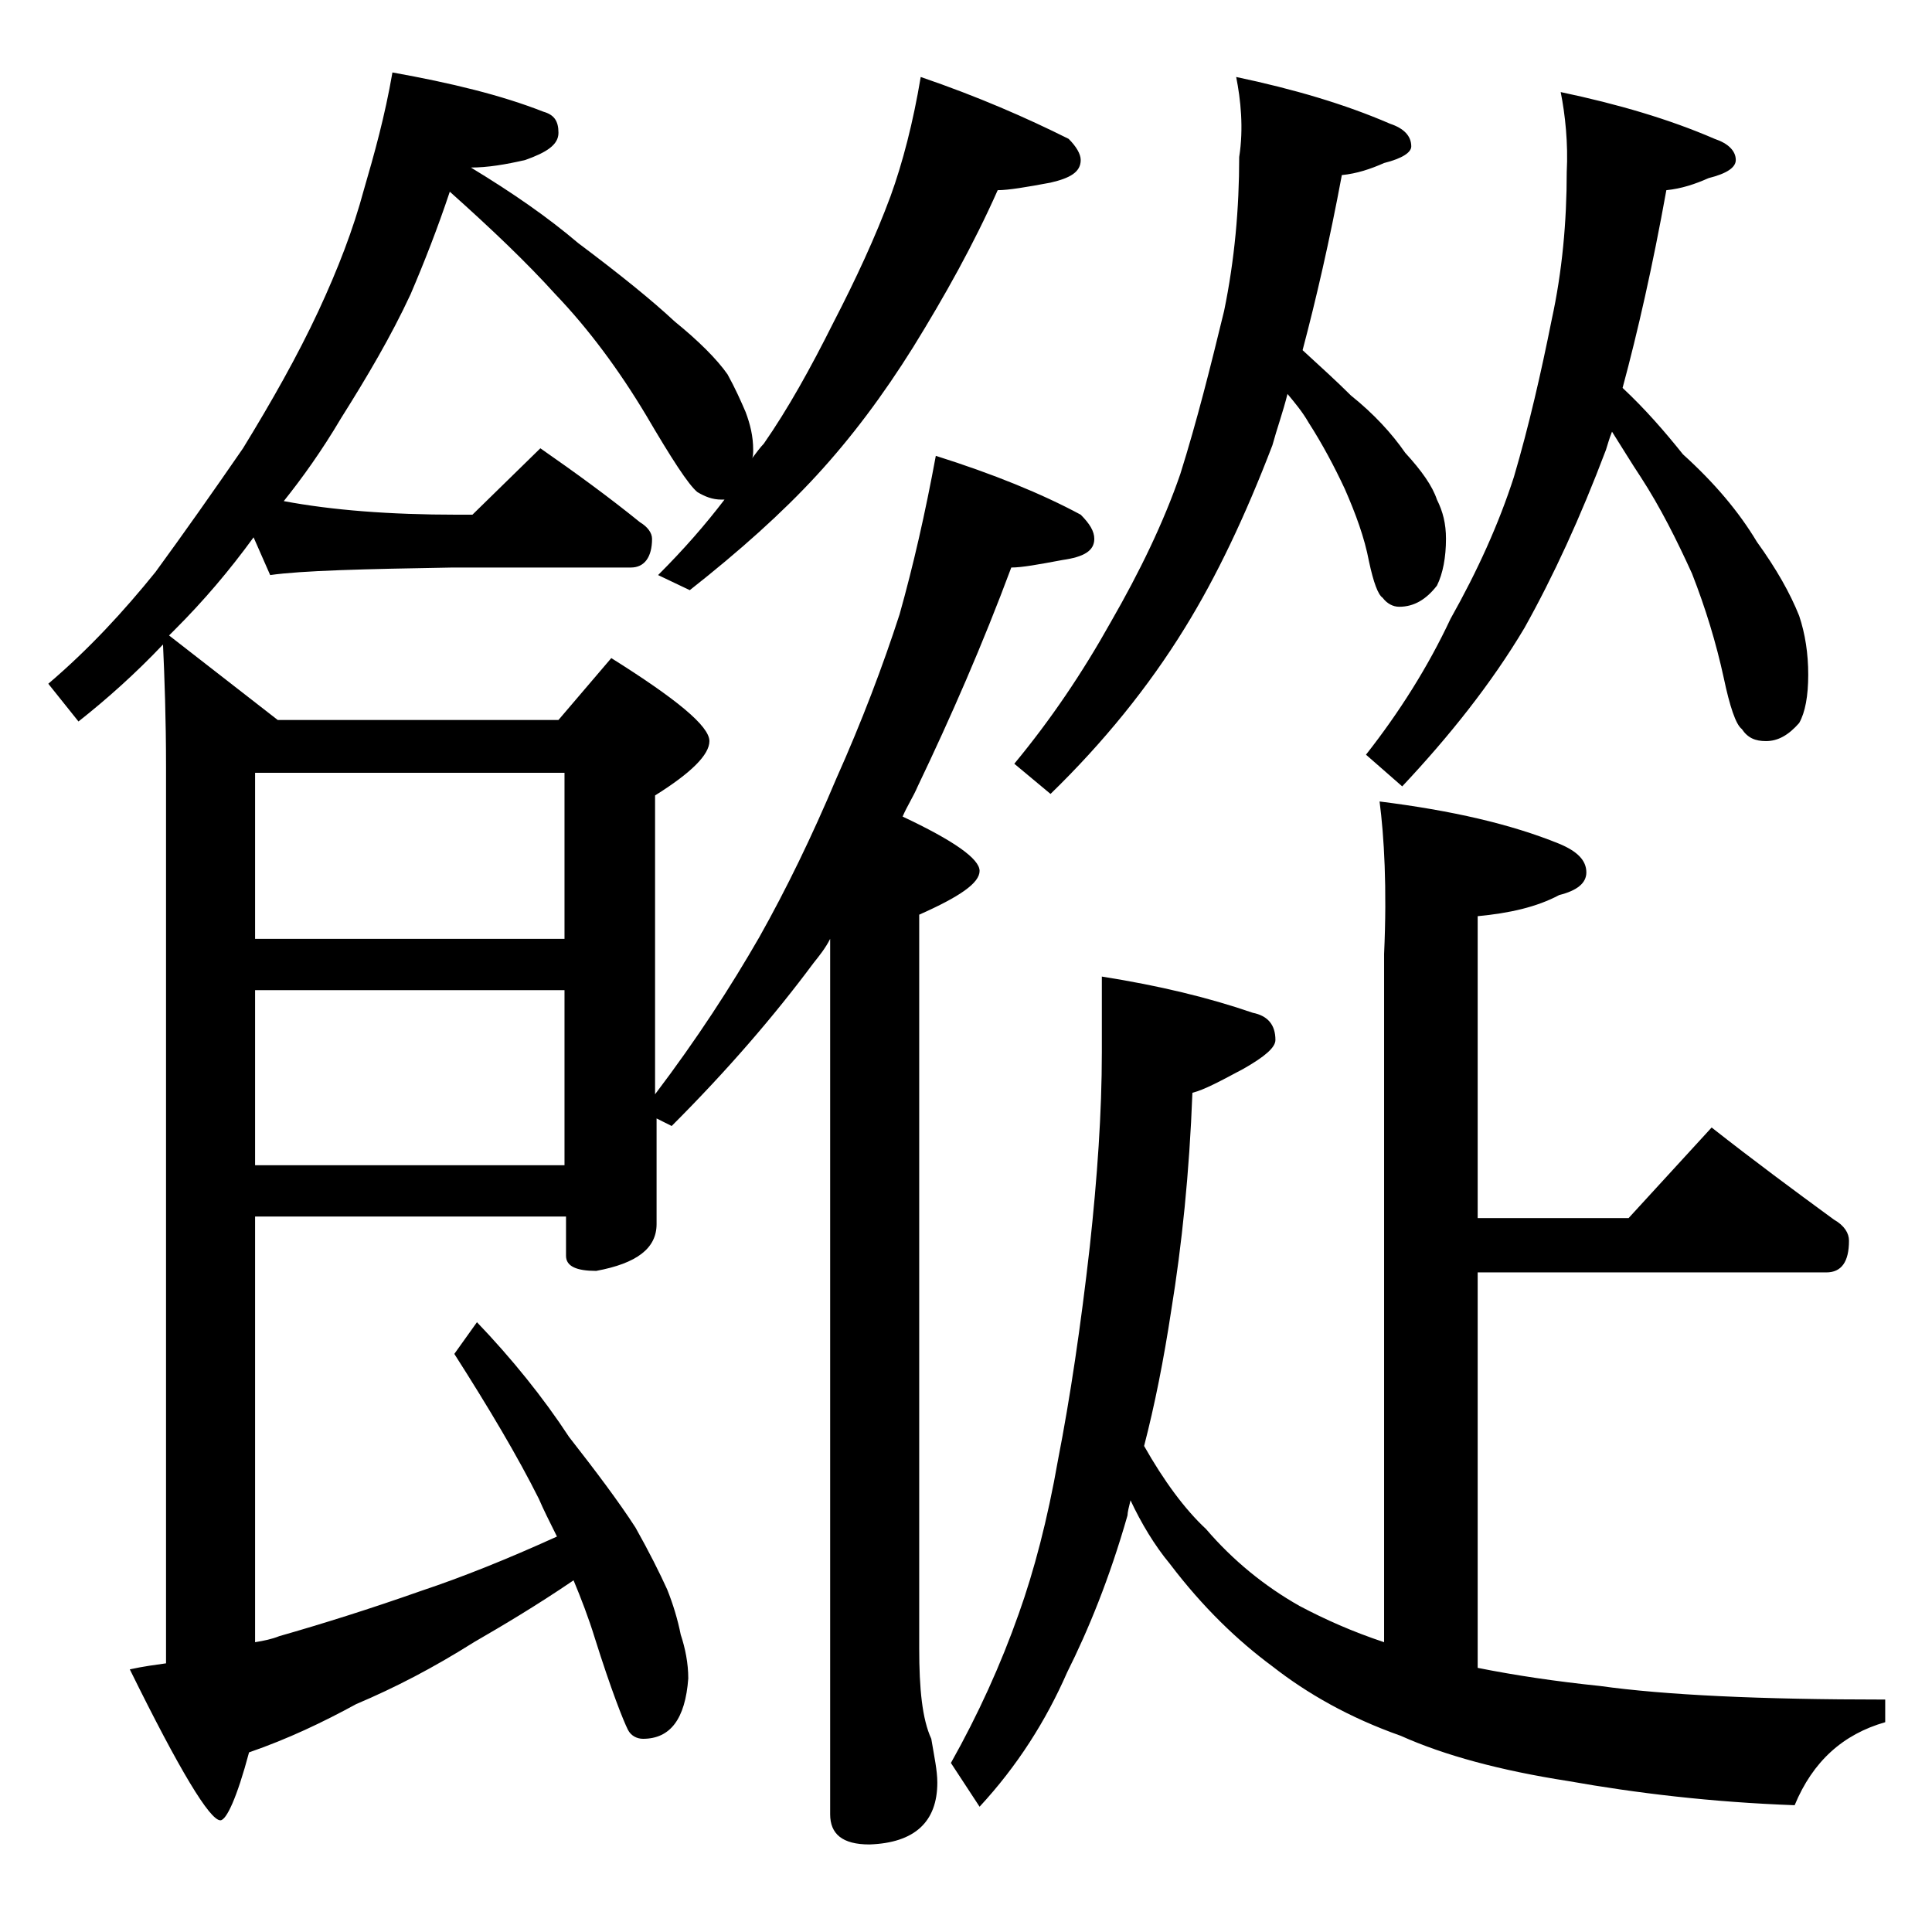
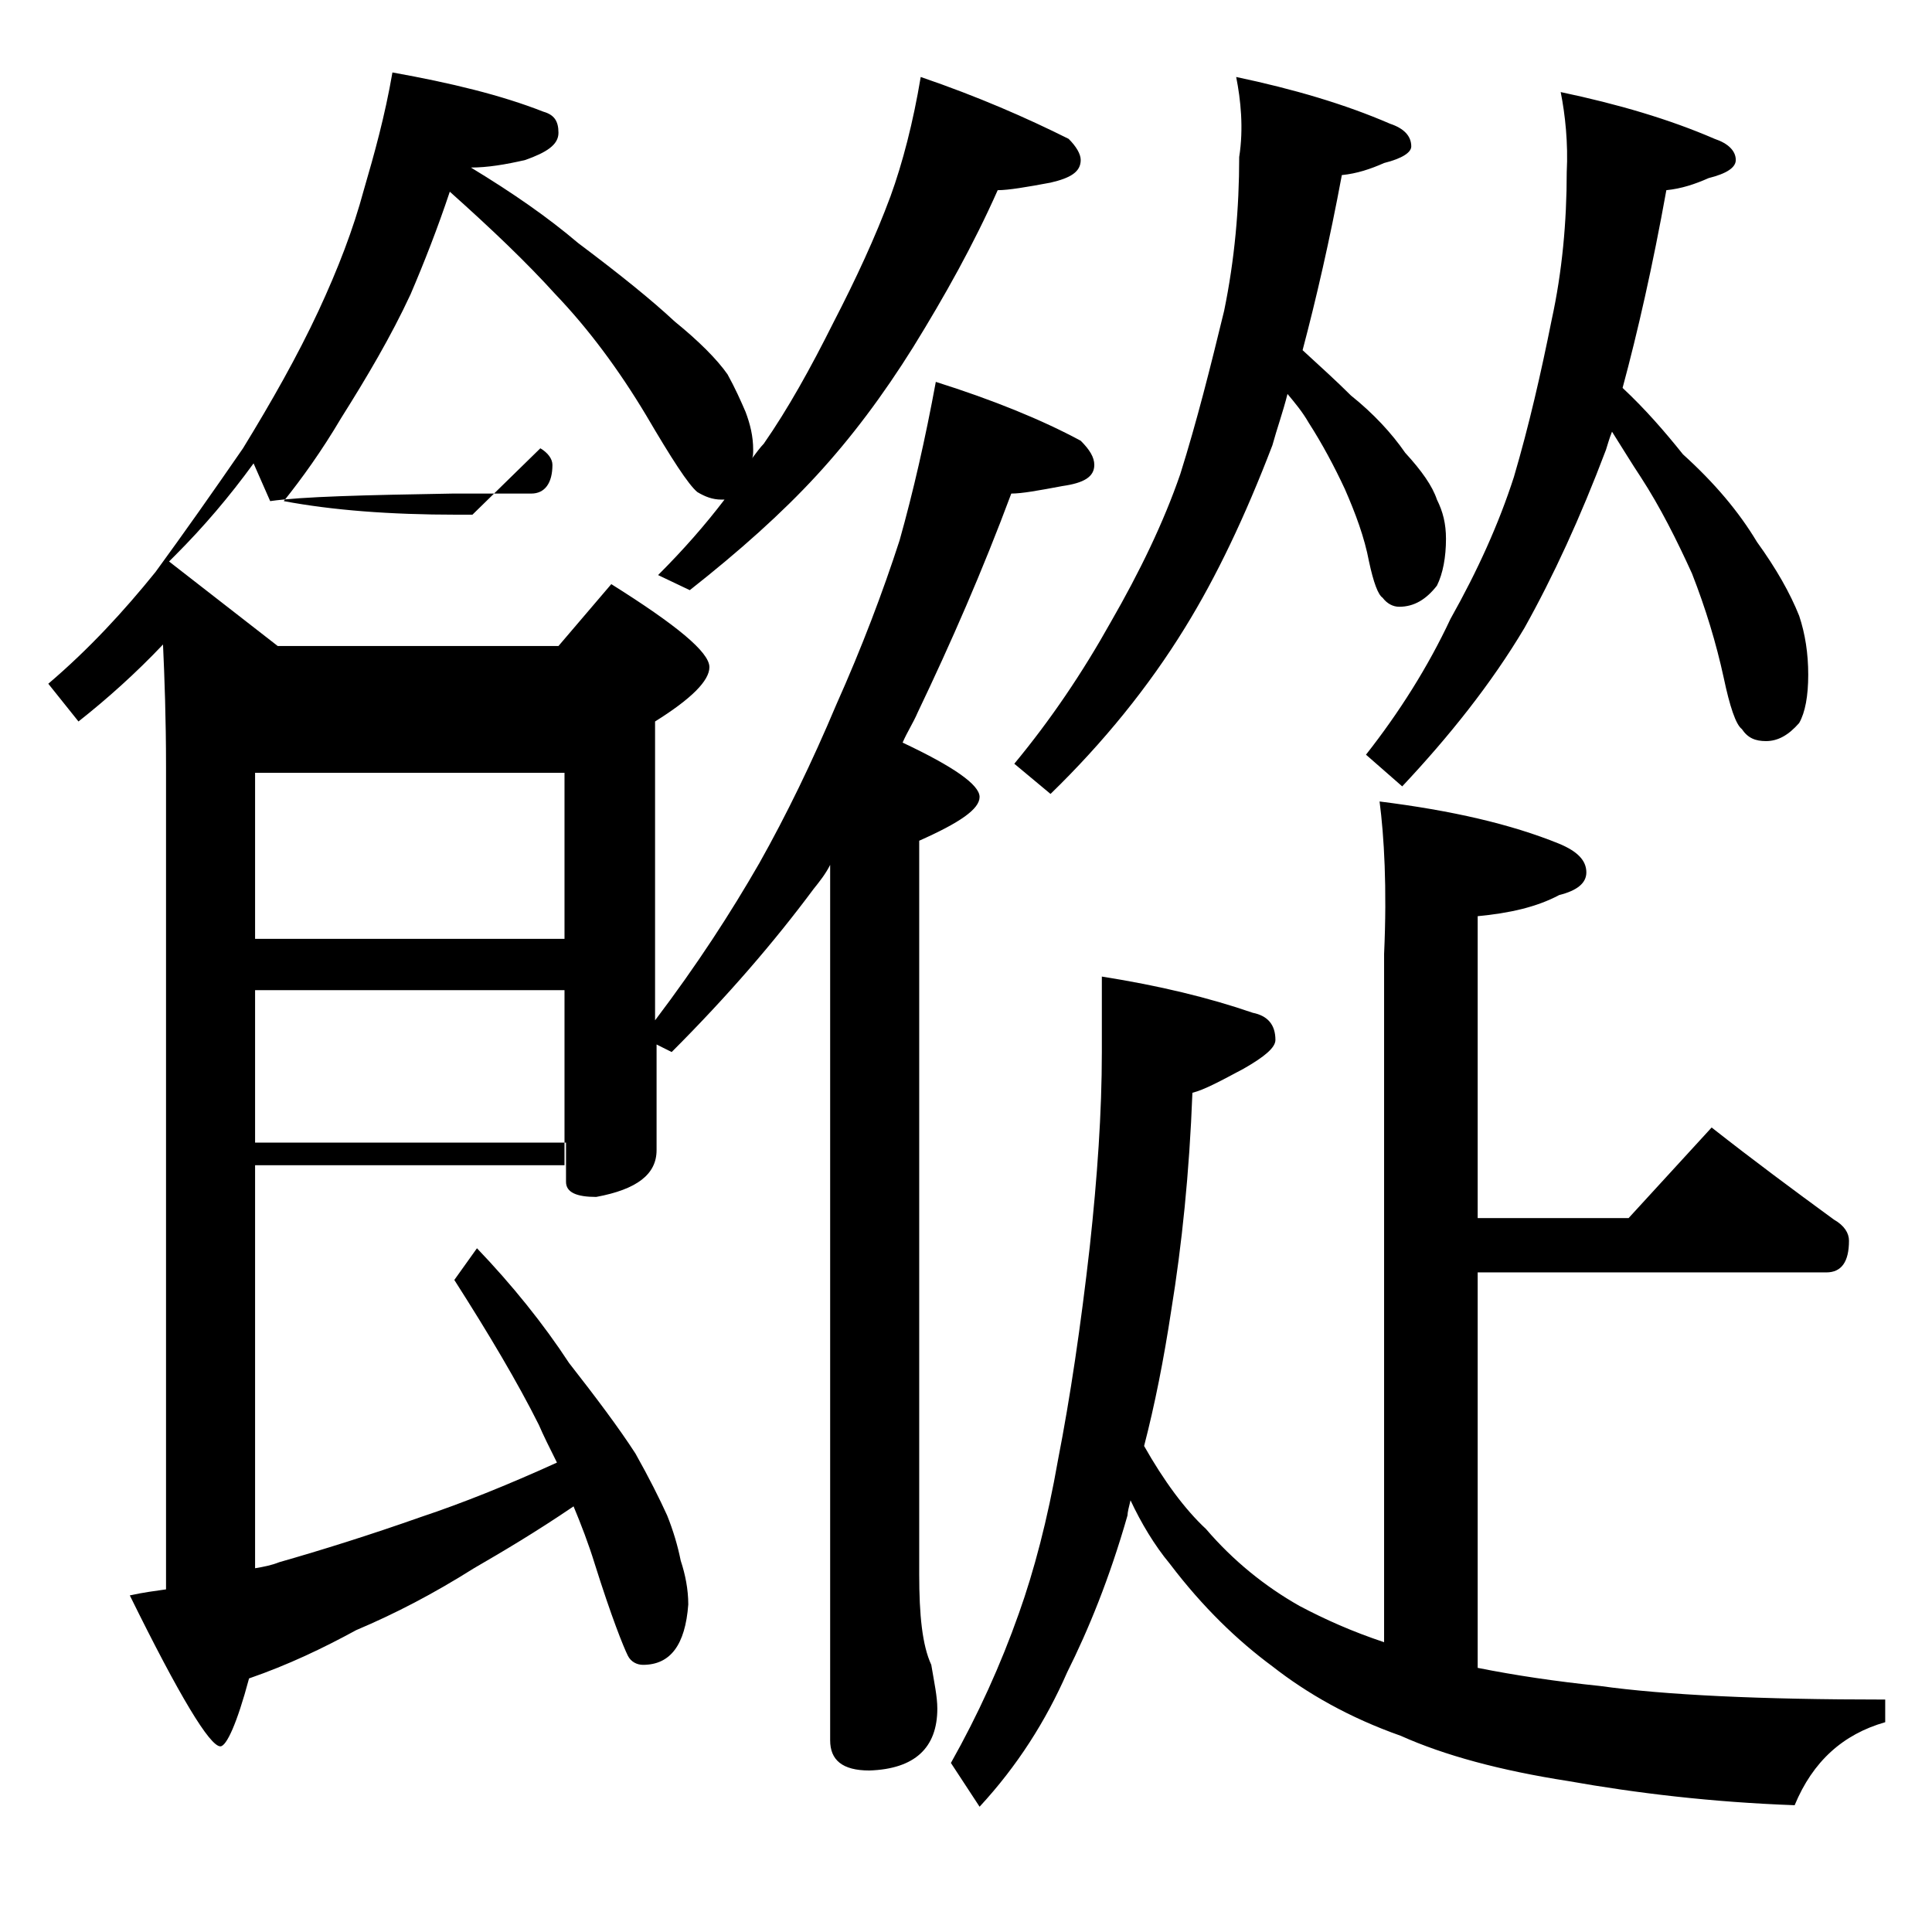
<svg xmlns="http://www.w3.org/2000/svg" version="1.1" id="Layer_1" x="0px" y="0px" viewBox="0 0 128 128" enable-background="new 0 0 128 128" xml:space="preserve">
-   <path d="M26,4.8c3.9,0.7,7.2,1.5,10,2.6c0.7,0.2,1,0.6,1,1.4s-0.8,1.3-2.2,1.8c-1.3,0.3-2.5,0.5-3.6,0.5c2.8,1.7,5.1,3.3,7.1,5  c2.8,2.1,4.9,3.8,6.4,5.2c1.6,1.3,2.8,2.5,3.5,3.5c0.5,0.9,0.9,1.8,1.2,2.5c0.3,0.8,0.5,1.6,0.5,2.5c0,0.2,0,0.5-0.1,0.6  c0.3-0.4,0.6-0.8,0.8-1c1.6-2.3,3.1-5,4.6-8c1.5-2.9,2.8-5.7,3.8-8.4c0.8-2.2,1.5-4.9,2-7.9c3.8,1.3,7,2.7,9.8,4.1  c0.5,0.5,0.8,1,0.8,1.4c0,0.8-0.7,1.2-2,1.5c-1.6,0.3-2.8,0.5-3.5,0.5c-1.6,3.6-3.5,7-5.6,10.4c-2,3.2-4.1,6-6.4,8.5  c-2.3,2.5-5.1,5-8.4,7.6l-2.1-1c1.7-1.7,3.1-3.3,4.4-5h-0.2c-0.6,0-1.1-0.2-1.6-0.5c-0.6-0.5-1.7-2.2-3.4-5.1c-1.8-3-3.8-5.7-6-8  c-1.9-2.1-4.2-4.3-7-6.8c-0.8,2.4-1.7,4.7-2.6,6.8c-1.3,2.8-2.9,5.5-4.6,8.2c-1.3,2.2-2.6,4-3.8,5.5c3.2,0.6,7,0.9,11.5,0.9h1  l4.5-4.4c2.3,1.6,4.5,3.2,6.6,4.9c0.5,0.3,0.8,0.7,0.8,1.1c0,1.2-0.5,1.9-1.4,1.9H30c-5.9,0.1-10,0.2-12.1,0.5l-1.1-2.5  c-1.6,2.2-3.3,4.2-5.2,6.1c-0.2,0.2-0.3,0.3-0.4,0.4l7.2,5.6H37l3.5-4.1c4.3,2.7,6.5,4.5,6.5,5.5c0,0.9-1.2,2.1-3.6,3.6v19.8  c2.8-3.7,5-7.1,6.9-10.4c1.8-3.2,3.5-6.7,5.1-10.5c1.7-3.8,3.1-7.5,4.2-10.9c0.9-3.2,1.7-6.7,2.4-10.5c3.8,1.2,7,2.5,9.6,3.9  c0.6,0.6,0.9,1.1,0.9,1.6c0,0.8-0.7,1.2-2.1,1.4c-1.6,0.3-2.7,0.5-3.4,0.5c-1.9,5.1-4,9.9-6.2,14.5c-0.3,0.7-0.7,1.3-1,2  c3.4,1.6,5.1,2.8,5.1,3.6c0,0.8-1.3,1.7-4,2.9v48.6c0,2.7,0.2,4.7,0.8,6c0.2,1.2,0.4,2.1,0.4,2.9c0,2.6-1.5,4-4.5,4.1  c-1.8,0-2.6-0.7-2.6-2v-58c-0.3,0.6-0.7,1.1-1.1,1.6c-2.6,3.5-5.7,7.1-9.4,10.8l-1-0.5v7c0,1.6-1.3,2.6-4,3.1c-1.3,0-2-0.3-2-1v-2.6  H16.9v28.2c0.6-0.1,1.1-0.2,1.6-0.4c2.8-0.8,6-1.8,9.4-3c2.7-0.9,5.7-2.1,9-3.6c-0.5-1-0.9-1.8-1.2-2.5c-1.4-2.8-3.3-6-5.6-9.6  l1.5-2.1c2.3,2.4,4.4,5,6.1,7.6c1.8,2.3,3.3,4.3,4.4,6c0.9,1.6,1.6,3,2.1,4.1c0.4,1,0.7,2,0.9,3c0.3,0.9,0.5,1.9,0.5,2.9  c-0.2,2.7-1.2,4-3,4c-0.4,0-0.8-0.2-1-0.6c-0.3-0.6-1.1-2.6-2.2-6.1c-0.4-1.3-0.9-2.6-1.4-3.8c-2.5,1.7-4.7,3-6.6,4.1  c-2.7,1.7-5.2,3-7.8,4.1c-2.2,1.2-4.5,2.3-7.1,3.2c-0.8,3-1.5,4.5-1.9,4.5c-0.7,0-2.7-3.3-6-10c0.9-0.2,1.7-0.3,2.4-0.4V50.8  c0-3.2-0.1-5.9-0.2-8.1c-1.8,1.9-3.7,3.6-5.6,5.1l-2-2.5c2.7-2.3,5-4.8,7.1-7.4c1.9-2.6,3.8-5.3,5.8-8.2c1.9-3.1,3.6-6.1,5-9.1  c1.3-2.8,2.3-5.4,3-8C24.8,10.2,25.5,7.7,26,4.8z M16.9,51.2v11h20.5v-11H16.9z M16.9,65.6v11.6h20.5V65.6H16.9z M91.4,53.1  c4.8,0.6,8.7,1.5,11.9,2.8c1.2,0.5,1.8,1.1,1.8,1.9c0,0.7-0.6,1.2-1.8,1.5c-1.5,0.8-3.3,1.2-5.4,1.4v20h10l5.5-6  c2.8,2.2,5.5,4.2,8.1,6.1c0.7,0.4,1,0.9,1,1.4c0,1.4-0.5,2.1-1.5,2.1H97.9v26.2c2.5,0.5,5.2,0.9,8.1,1.2c4.3,0.6,10.6,0.9,18.9,0.9  v1.5c-2.8,0.8-4.8,2.6-6,5.5c-5.5-0.2-10.5-0.8-15-1.6c-4.5-0.7-8.2-1.7-11.1-3c-3.4-1.2-6.2-2.8-8.5-4.6c-2.3-1.7-4.6-3.9-6.8-6.8  c-1-1.2-1.9-2.7-2.6-4.2c-0.1,0.4-0.2,0.8-0.2,1c-1.2,4.2-2.6,7.6-4,10.4c-1.4,3.2-3.3,6.2-5.8,8.9l-1.9-2.9  c1.8-3.2,3.3-6.5,4.5-9.9c1-2.8,1.9-6.2,2.6-10.2c0.8-4.1,1.5-8.8,2.1-14.1c0.5-4.6,0.8-8.9,0.8-12.9v-5c3.8,0.6,7.1,1.4,10,2.4  c1,0.2,1.5,0.8,1.5,1.8c0,0.5-0.7,1.1-2.1,1.9c-1.5,0.8-2.6,1.4-3.4,1.6c-0.2,5.3-0.7,10.1-1.4,14.4c-0.5,3.3-1.1,6.3-1.8,9  c1.3,2.3,2.7,4.2,4.1,5.5c1.8,2.1,3.9,3.8,6.2,5.1c1.7,0.9,3.5,1.7,5.6,2.4V63.2C91.9,58.8,91.7,55.4,91.4,53.1z M81.9,5.1  c3.8,0.8,7.2,1.8,10.2,3.1c0.9,0.3,1.4,0.8,1.4,1.5c0,0.4-0.6,0.8-1.8,1.1c-0.9,0.4-1.8,0.7-2.8,0.8c-0.8,4.3-1.7,8.2-2.6,11.6  c1.2,1.1,2.3,2.1,3.2,3c1.5,1.2,2.7,2.5,3.6,3.8c1.1,1.2,1.8,2.2,2.1,3.1c0.4,0.8,0.6,1.6,0.6,2.6c0,1.2-0.2,2.3-0.6,3.1  c-0.7,0.9-1.5,1.4-2.5,1.4c-0.4,0-0.8-0.2-1.1-0.6c-0.3-0.2-0.6-1-0.9-2.4c-0.3-1.6-0.9-3.2-1.6-4.8c-0.7-1.5-1.5-3-2.4-4.4  c-0.4-0.7-0.9-1.3-1.4-1.9c-0.3,1.2-0.7,2.3-1,3.4c-1.8,4.7-3.7,8.7-5.8,12.1c-2.4,3.9-5.4,7.6-8.9,11l-2.4-2c2.4-2.9,4.5-6,6.4-9.4  c1.9-3.3,3.5-6.6,4.6-9.8c1.1-3.5,2-7.1,2.9-10.8c0.7-3.4,1-6.8,1-10.2C82.4,8.5,82.2,6.6,81.9,5.1z M103.4,6.1  c3.8,0.8,7.2,1.8,10.2,3.1c0.9,0.3,1.4,0.8,1.4,1.4c0,0.5-0.6,0.9-1.8,1.2c-0.9,0.4-1.8,0.7-2.8,0.8c-0.9,5-1.9,9.4-2.9,13.1  c1.5,1.4,2.8,2.9,4,4.4c2.1,1.9,3.7,3.8,4.9,5.8c1.3,1.8,2.2,3.4,2.8,4.9c0.4,1.2,0.6,2.5,0.6,3.9c0,1.4-0.2,2.5-0.6,3.2  c-0.7,0.8-1.4,1.2-2.2,1.2c-0.7,0-1.2-0.2-1.6-0.8c-0.4-0.3-0.8-1.5-1.2-3.4c-0.5-2.3-1.2-4.6-2.1-6.9c-1-2.2-2.1-4.4-3.4-6.4  c-0.6-0.9-1.2-1.9-1.9-3c-0.2,0.5-0.3,0.9-0.4,1.2c-1.7,4.5-3.5,8.4-5.4,11.8c-2.2,3.7-5,7.2-8.1,10.5l-2.4-2.1  c2.2-2.8,4.1-5.8,5.6-9c1.8-3.2,3.2-6.3,4.2-9.4c1-3.4,1.8-6.9,2.5-10.4c0.7-3.2,1-6.5,1-9.8C103.9,9.5,103.7,7.6,103.4,6.1z" />
+   <path d="M26,4.8c3.9,0.7,7.2,1.5,10,2.6c0.7,0.2,1,0.6,1,1.4s-0.8,1.3-2.2,1.8c-1.3,0.3-2.5,0.5-3.6,0.5c2.8,1.7,5.1,3.3,7.1,5  c2.8,2.1,4.9,3.8,6.4,5.2c1.6,1.3,2.8,2.5,3.5,3.5c0.5,0.9,0.9,1.8,1.2,2.5c0.3,0.8,0.5,1.6,0.5,2.5c0,0.2,0,0.5-0.1,0.6  c0.3-0.4,0.6-0.8,0.8-1c1.6-2.3,3.1-5,4.6-8c1.5-2.9,2.8-5.7,3.8-8.4c0.8-2.2,1.5-4.9,2-7.9c3.8,1.3,7,2.7,9.8,4.1  c0.5,0.5,0.8,1,0.8,1.4c0,0.8-0.7,1.2-2,1.5c-1.6,0.3-2.8,0.5-3.5,0.5c-1.6,3.6-3.5,7-5.6,10.4c-2,3.2-4.1,6-6.4,8.5  c-2.3,2.5-5.1,5-8.4,7.6l-2.1-1c1.7-1.7,3.1-3.3,4.4-5h-0.2c-0.6,0-1.1-0.2-1.6-0.5c-0.6-0.5-1.7-2.2-3.4-5.1c-1.8-3-3.8-5.7-6-8  c-1.9-2.1-4.2-4.3-7-6.8c-0.8,2.4-1.7,4.7-2.6,6.8c-1.3,2.8-2.9,5.5-4.6,8.2c-1.3,2.2-2.6,4-3.8,5.5c3.2,0.6,7,0.9,11.5,0.9h1  l4.5-4.4c0.5,0.3,0.8,0.7,0.8,1.1c0,1.2-0.5,1.9-1.4,1.9H30c-5.9,0.1-10,0.2-12.1,0.5l-1.1-2.5  c-1.6,2.2-3.3,4.2-5.2,6.1c-0.2,0.2-0.3,0.3-0.4,0.4l7.2,5.6H37l3.5-4.1c4.3,2.7,6.5,4.5,6.5,5.5c0,0.9-1.2,2.1-3.6,3.6v19.8  c2.8-3.7,5-7.1,6.9-10.4c1.8-3.2,3.5-6.7,5.1-10.5c1.7-3.8,3.1-7.5,4.2-10.9c0.9-3.2,1.7-6.7,2.4-10.5c3.8,1.2,7,2.5,9.6,3.9  c0.6,0.6,0.9,1.1,0.9,1.6c0,0.8-0.7,1.2-2.1,1.4c-1.6,0.3-2.7,0.5-3.4,0.5c-1.9,5.1-4,9.9-6.2,14.5c-0.3,0.7-0.7,1.3-1,2  c3.4,1.6,5.1,2.8,5.1,3.6c0,0.8-1.3,1.7-4,2.9v48.6c0,2.7,0.2,4.7,0.8,6c0.2,1.2,0.4,2.1,0.4,2.9c0,2.6-1.5,4-4.5,4.1  c-1.8,0-2.6-0.7-2.6-2v-58c-0.3,0.6-0.7,1.1-1.1,1.6c-2.6,3.5-5.7,7.1-9.4,10.8l-1-0.5v7c0,1.6-1.3,2.6-4,3.1c-1.3,0-2-0.3-2-1v-2.6  H16.9v28.2c0.6-0.1,1.1-0.2,1.6-0.4c2.8-0.8,6-1.8,9.4-3c2.7-0.9,5.7-2.1,9-3.6c-0.5-1-0.9-1.8-1.2-2.5c-1.4-2.8-3.3-6-5.6-9.6  l1.5-2.1c2.3,2.4,4.4,5,6.1,7.6c1.8,2.3,3.3,4.3,4.4,6c0.9,1.6,1.6,3,2.1,4.1c0.4,1,0.7,2,0.9,3c0.3,0.9,0.5,1.9,0.5,2.9  c-0.2,2.7-1.2,4-3,4c-0.4,0-0.8-0.2-1-0.6c-0.3-0.6-1.1-2.6-2.2-6.1c-0.4-1.3-0.9-2.6-1.4-3.8c-2.5,1.7-4.7,3-6.6,4.1  c-2.7,1.7-5.2,3-7.8,4.1c-2.2,1.2-4.5,2.3-7.1,3.2c-0.8,3-1.5,4.5-1.9,4.5c-0.7,0-2.7-3.3-6-10c0.9-0.2,1.7-0.3,2.4-0.4V50.8  c0-3.2-0.1-5.9-0.2-8.1c-1.8,1.9-3.7,3.6-5.6,5.1l-2-2.5c2.7-2.3,5-4.8,7.1-7.4c1.9-2.6,3.8-5.3,5.8-8.2c1.9-3.1,3.6-6.1,5-9.1  c1.3-2.8,2.3-5.4,3-8C24.8,10.2,25.5,7.7,26,4.8z M16.9,51.2v11h20.5v-11H16.9z M16.9,65.6v11.6h20.5V65.6H16.9z M91.4,53.1  c4.8,0.6,8.7,1.5,11.9,2.8c1.2,0.5,1.8,1.1,1.8,1.9c0,0.7-0.6,1.2-1.8,1.5c-1.5,0.8-3.3,1.2-5.4,1.4v20h10l5.5-6  c2.8,2.2,5.5,4.2,8.1,6.1c0.7,0.4,1,0.9,1,1.4c0,1.4-0.5,2.1-1.5,2.1H97.9v26.2c2.5,0.5,5.2,0.9,8.1,1.2c4.3,0.6,10.6,0.9,18.9,0.9  v1.5c-2.8,0.8-4.8,2.6-6,5.5c-5.5-0.2-10.5-0.8-15-1.6c-4.5-0.7-8.2-1.7-11.1-3c-3.4-1.2-6.2-2.8-8.5-4.6c-2.3-1.7-4.6-3.9-6.8-6.8  c-1-1.2-1.9-2.7-2.6-4.2c-0.1,0.4-0.2,0.8-0.2,1c-1.2,4.2-2.6,7.6-4,10.4c-1.4,3.2-3.3,6.2-5.8,8.9l-1.9-2.9  c1.8-3.2,3.3-6.5,4.5-9.9c1-2.8,1.9-6.2,2.6-10.2c0.8-4.1,1.5-8.8,2.1-14.1c0.5-4.6,0.8-8.9,0.8-12.9v-5c3.8,0.6,7.1,1.4,10,2.4  c1,0.2,1.5,0.8,1.5,1.8c0,0.5-0.7,1.1-2.1,1.9c-1.5,0.8-2.6,1.4-3.4,1.6c-0.2,5.3-0.7,10.1-1.4,14.4c-0.5,3.3-1.1,6.3-1.8,9  c1.3,2.3,2.7,4.2,4.1,5.5c1.8,2.1,3.9,3.8,6.2,5.1c1.7,0.9,3.5,1.7,5.6,2.4V63.2C91.9,58.8,91.7,55.4,91.4,53.1z M81.9,5.1  c3.8,0.8,7.2,1.8,10.2,3.1c0.9,0.3,1.4,0.8,1.4,1.5c0,0.4-0.6,0.8-1.8,1.1c-0.9,0.4-1.8,0.7-2.8,0.8c-0.8,4.3-1.7,8.2-2.6,11.6  c1.2,1.1,2.3,2.1,3.2,3c1.5,1.2,2.7,2.5,3.6,3.8c1.1,1.2,1.8,2.2,2.1,3.1c0.4,0.8,0.6,1.6,0.6,2.6c0,1.2-0.2,2.3-0.6,3.1  c-0.7,0.9-1.5,1.4-2.5,1.4c-0.4,0-0.8-0.2-1.1-0.6c-0.3-0.2-0.6-1-0.9-2.4c-0.3-1.6-0.9-3.2-1.6-4.8c-0.7-1.5-1.5-3-2.4-4.4  c-0.4-0.7-0.9-1.3-1.4-1.9c-0.3,1.2-0.7,2.3-1,3.4c-1.8,4.7-3.7,8.7-5.8,12.1c-2.4,3.9-5.4,7.6-8.9,11l-2.4-2c2.4-2.9,4.5-6,6.4-9.4  c1.9-3.3,3.5-6.6,4.6-9.8c1.1-3.5,2-7.1,2.9-10.8c0.7-3.4,1-6.8,1-10.2C82.4,8.5,82.2,6.6,81.9,5.1z M103.4,6.1  c3.8,0.8,7.2,1.8,10.2,3.1c0.9,0.3,1.4,0.8,1.4,1.4c0,0.5-0.6,0.9-1.8,1.2c-0.9,0.4-1.8,0.7-2.8,0.8c-0.9,5-1.9,9.4-2.9,13.1  c1.5,1.4,2.8,2.9,4,4.4c2.1,1.9,3.7,3.8,4.9,5.8c1.3,1.8,2.2,3.4,2.8,4.9c0.4,1.2,0.6,2.5,0.6,3.9c0,1.4-0.2,2.5-0.6,3.2  c-0.7,0.8-1.4,1.2-2.2,1.2c-0.7,0-1.2-0.2-1.6-0.8c-0.4-0.3-0.8-1.5-1.2-3.4c-0.5-2.3-1.2-4.6-2.1-6.9c-1-2.2-2.1-4.4-3.4-6.4  c-0.6-0.9-1.2-1.9-1.9-3c-0.2,0.5-0.3,0.9-0.4,1.2c-1.7,4.5-3.5,8.4-5.4,11.8c-2.2,3.7-5,7.2-8.1,10.5l-2.4-2.1  c2.2-2.8,4.1-5.8,5.6-9c1.8-3.2,3.2-6.3,4.2-9.4c1-3.4,1.8-6.9,2.5-10.4c0.7-3.2,1-6.5,1-9.8C103.9,9.5,103.7,7.6,103.4,6.1z" />
</svg>